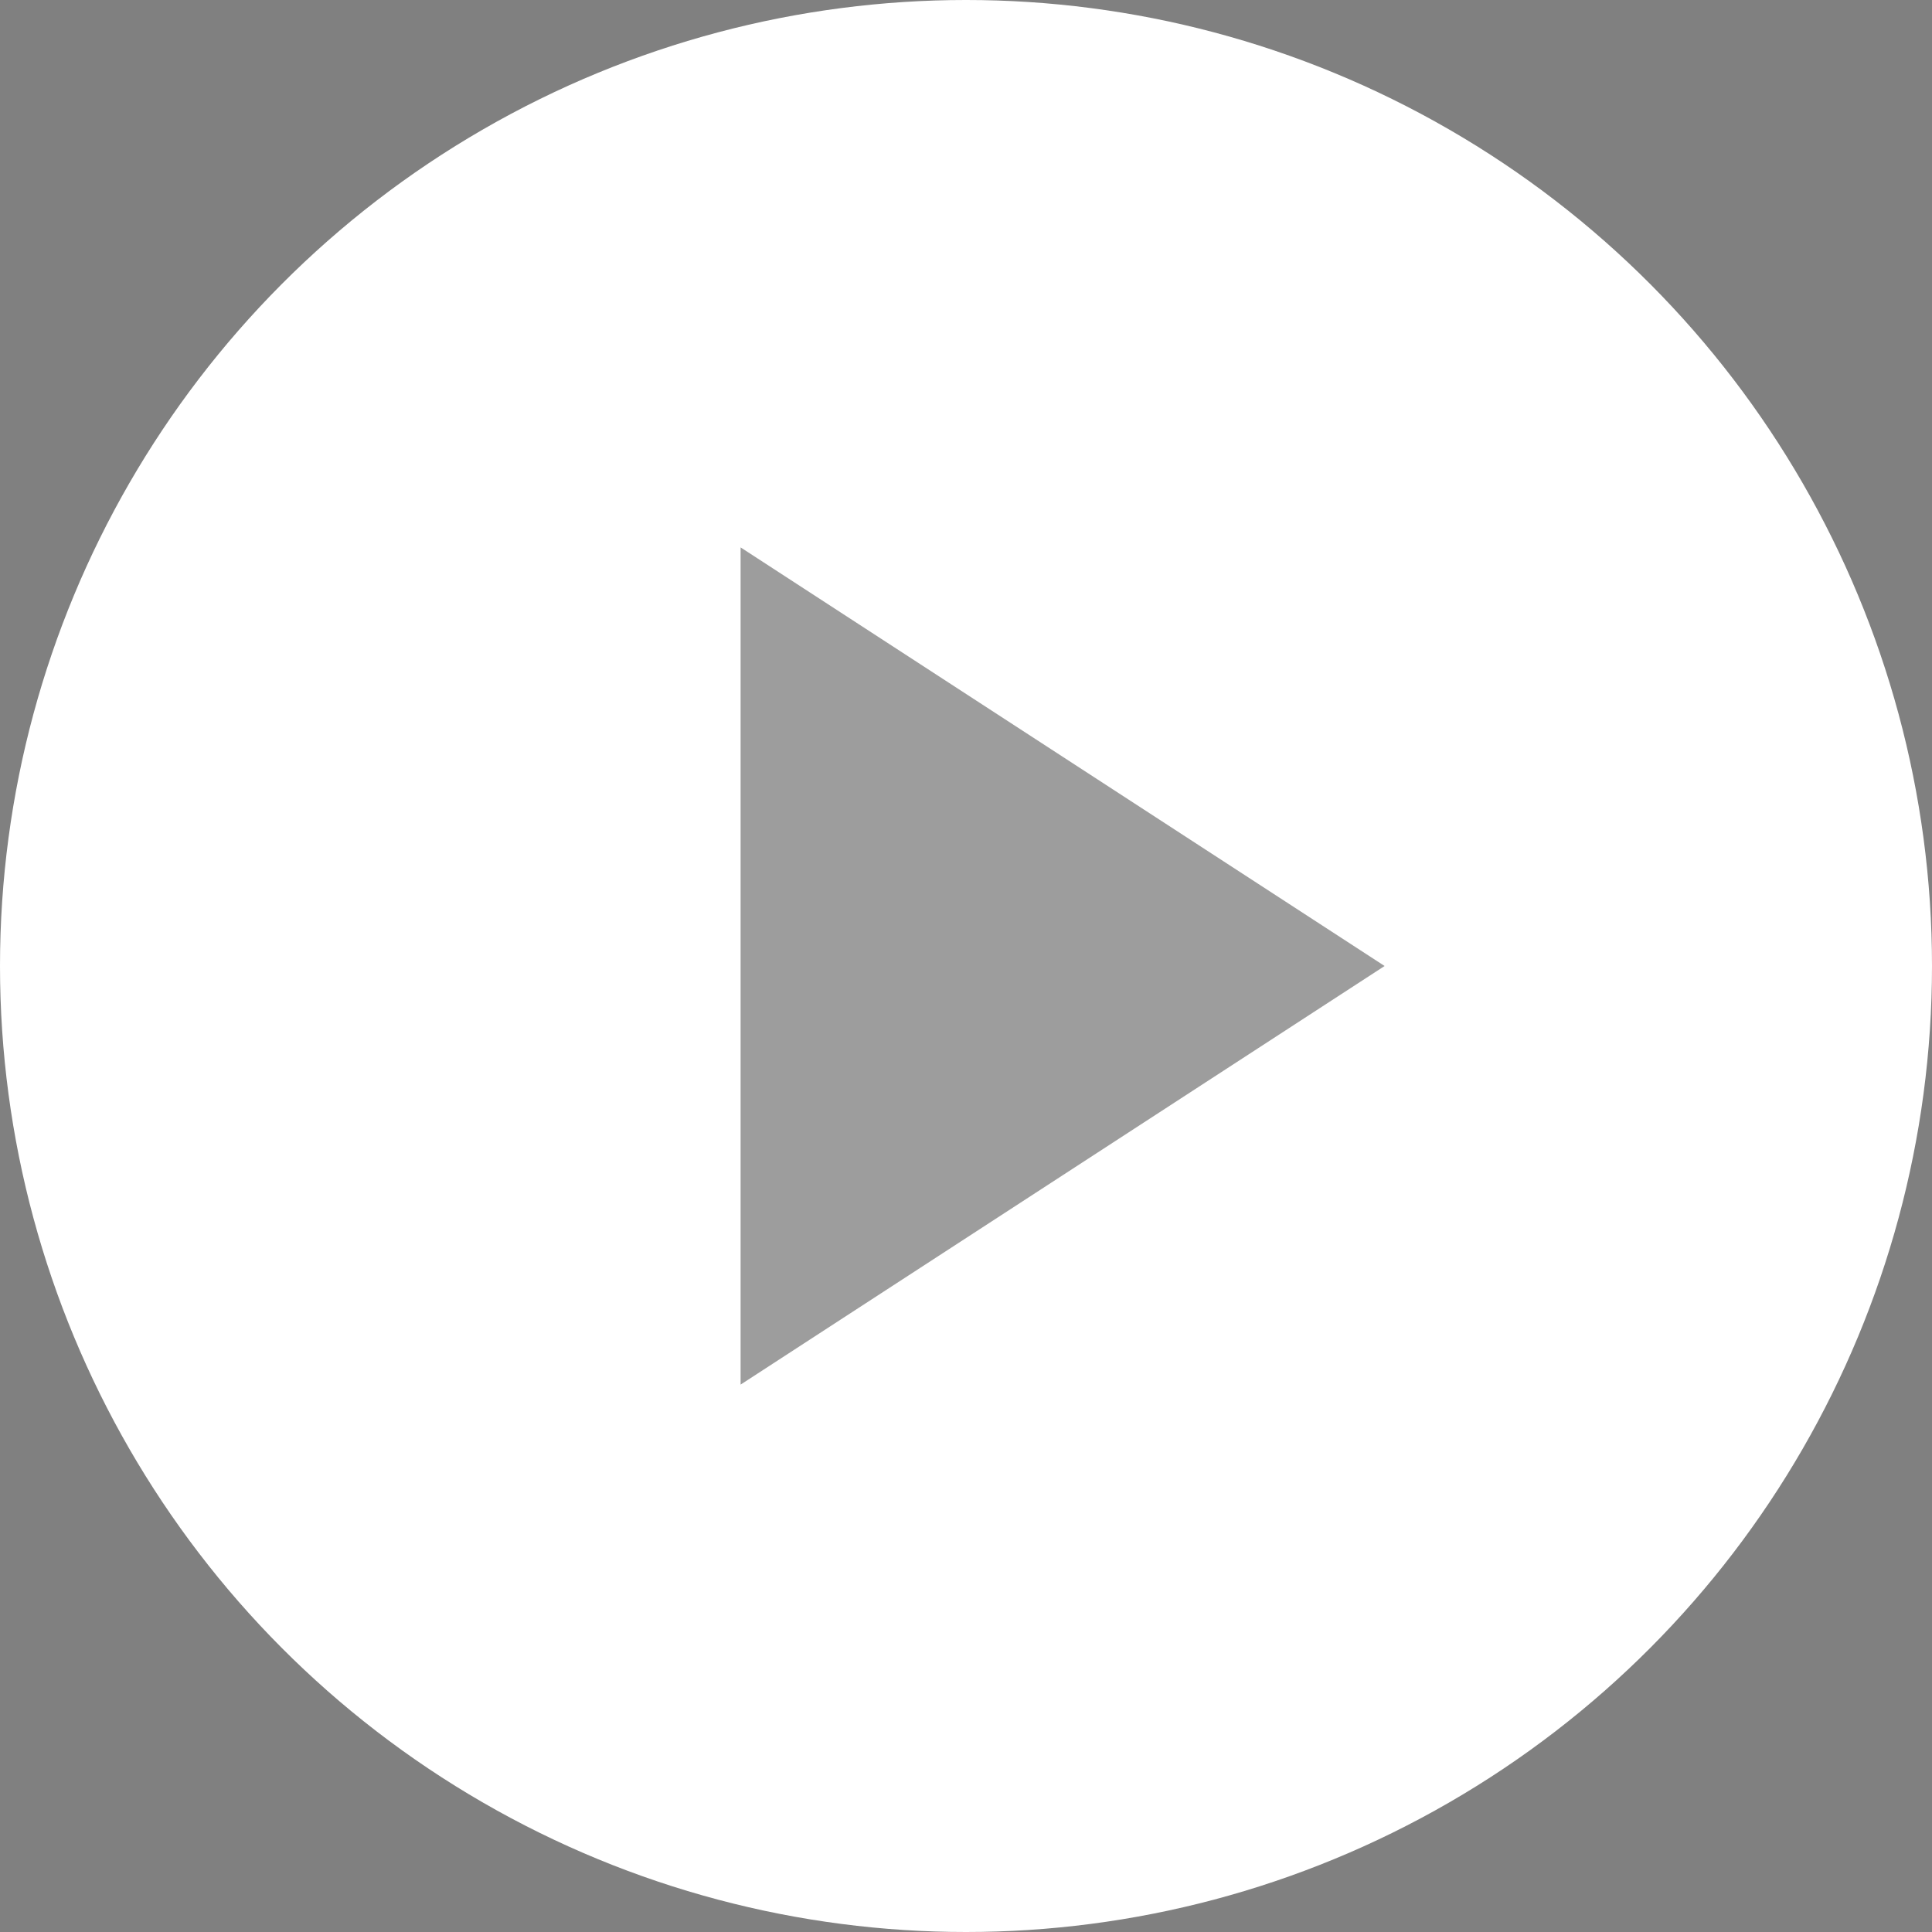
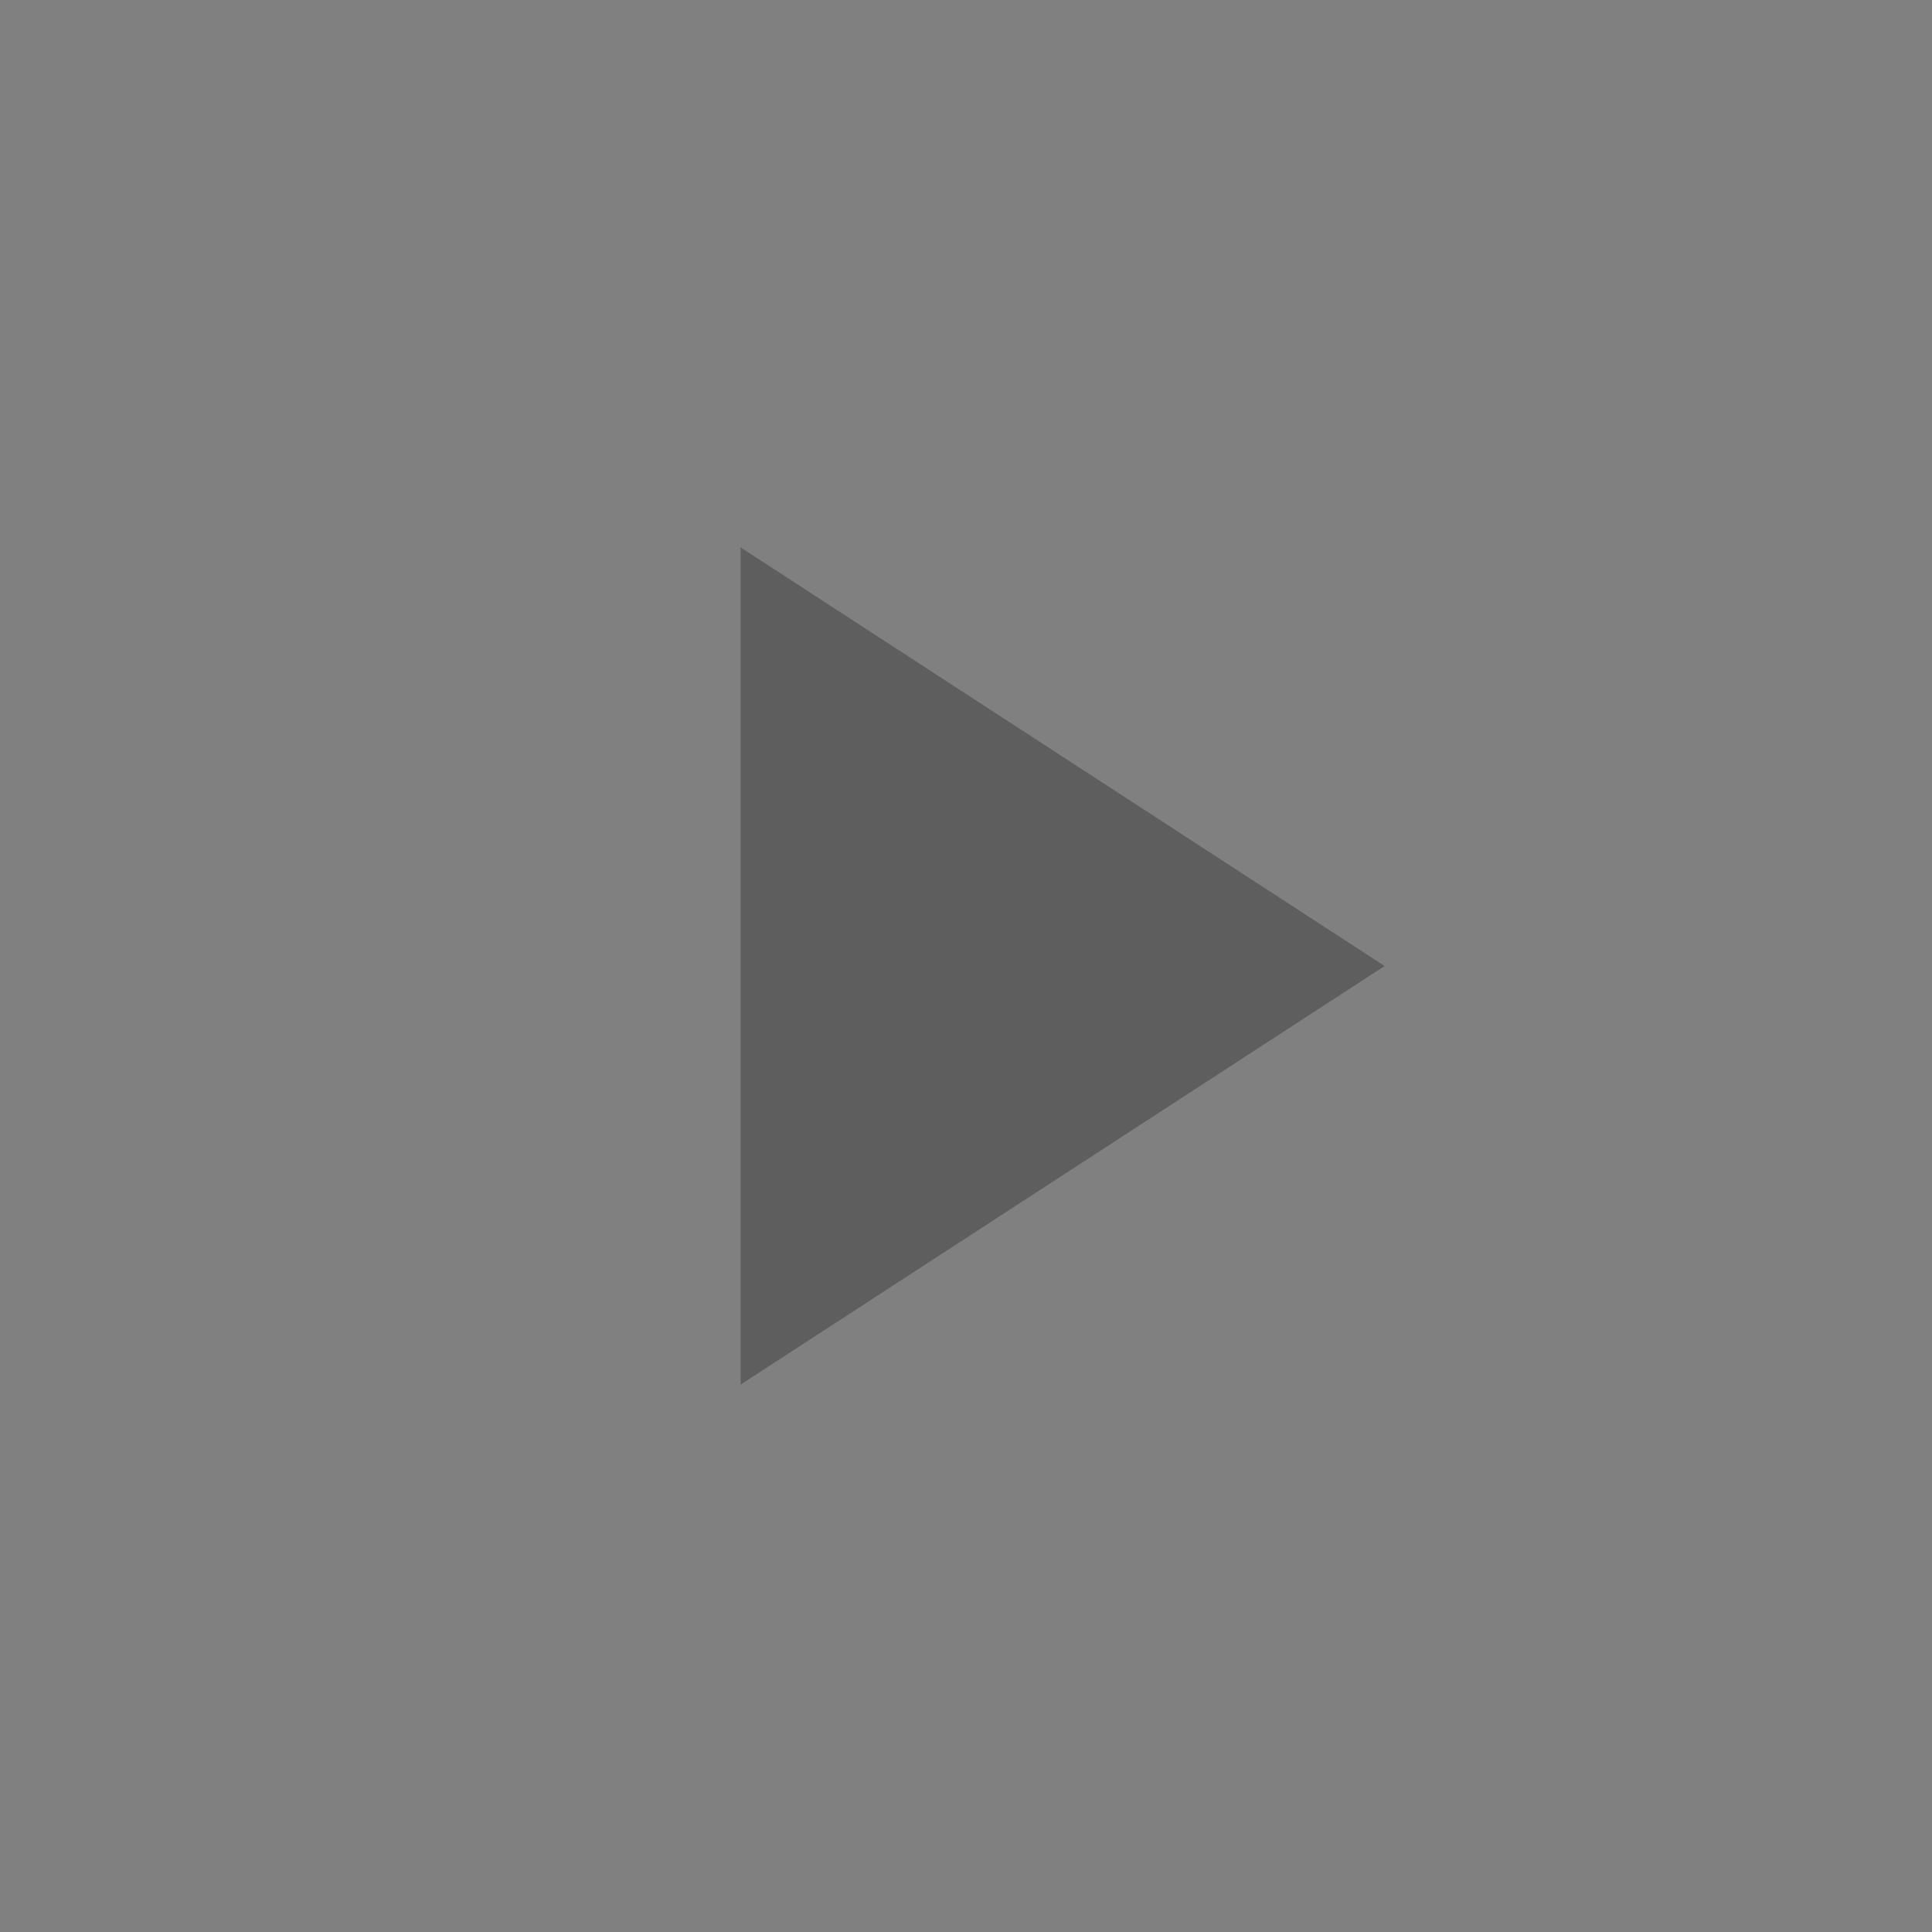
<svg xmlns="http://www.w3.org/2000/svg" width="60" height="60" viewBox="0 0 60 60">
  <rect x="0" y="0" width="60" height="60" fill="#808080" stroke="none" />
  <g id="グループ_23" data-name="グループ 23" transform="translate(-334 -4491)">
-     <circle id="楕円形_2" data-name="楕円形 2" cx="30" cy="30" r="30" transform="translate(334 4491)" fill="#fff" />
-     <path id="多角形_1" data-name="多角形 1" d="M13,0,26,20H0Z" transform="translate(377 4508) rotate(90)" fill="#3d3d3d" opacity="0.5" />
+     <path id="多角形_1" data-name="多角形 1" d="M13,0,26,20H0" transform="translate(377 4508) rotate(90)" fill="#3d3d3d" opacity="0.5" />
  </g>
</svg>